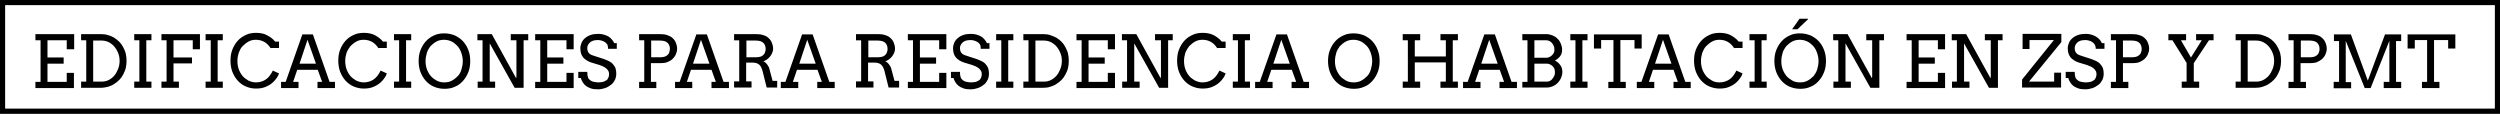
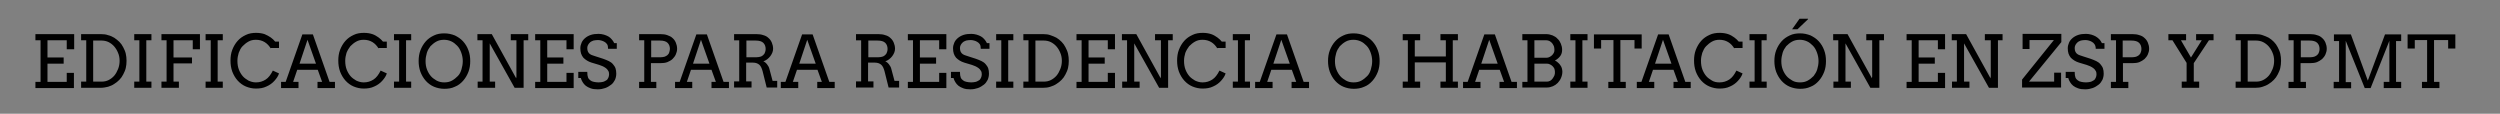
<svg xmlns="http://www.w3.org/2000/svg" viewBox="0 0 974 44.3" enable-background="new 0 0 974 44.3">
  <rect x="0" y="0" width="974" height="44.3" fill="#808080" stroke="none" />
  <style type="text/css">.st0{opacity:0.56;} .st1{opacity:0.5;fill:#F2EA79;} .st2{fill:#59B5D9;} .st3{opacity:0.5;fill:#59B5D9;} .st4{opacity:0.5;fill:#F2A057;} .st5{opacity:0.6;} .st6{enable-background:new ;} .st7{fill:#FFFFFF;stroke:#000000;stroke-width:0.5;stroke-miterlimit:10;} .st8{fill:none;stroke:#000000;stroke-width:0.5;stroke-miterlimit:10;} .st9{opacity:0.5;fill:#FFFFFF;stroke:#000000;stroke-width:0.5;stroke-miterlimit:10;} .st10{opacity:0.82;fill:#FFFFFF;} .st11{opacity:0.4;fill:#FFFFFF;stroke:#000000;stroke-width:0.5;stroke-linejoin:round;stroke-miterlimit:10;} .st12{fill-rule:evenodd;clip-rule:evenodd;fill:#FFFFFF;stroke:#000000;stroke-width:0.5;stroke-linejoin:round;stroke-miterlimit:10;} .st13{fill:#FFFFFF;stroke:#000000;stroke-width:0.5;stroke-linejoin:round;stroke-miterlimit:10;} .st14{fill:#F26363;} .st15{fill:none;stroke:#FFFFFF;stroke-width:3.913;stroke-miterlimit:3.864;} .st16{display:none;opacity:0.5;fill:#59B5D9;} .st17{fill:#77BF56;stroke:#000000;stroke-width:2;stroke-miterlimit:3.864;} .st18{fill:#C8C8C8;stroke:#000000;stroke-width:2;stroke-miterlimit:3.864;} .st19{fill:#59B5D9;stroke:#000000;stroke-width:2;stroke-miterlimit:3.864;} .st20{fill:#F2A057;stroke:#000000;stroke-width:2;stroke-miterlimit:3.864;} .st21{fill:#FFFFFF;stroke:#000000;stroke-width:2;stroke-miterlimit:3.864;} .st22{fill:none;stroke:#000000;stroke-width:2;stroke-miterlimit:3.864;} .st23{fill:#136F93;} .st24{fill:none;stroke:#FFFFFF;stroke-width:5.284;stroke-miterlimit:3.864;} .st25{fill:#B3B3B3;} .st26{fill:#FFFFFF;} .st27{opacity:0.43;fill:#FFFFFF;} .st28{opacity:0.61;} .st29{opacity:0.5;fill:#CCCCCC;} .st30{opacity:0.5;fill:#77BF56;} .st31{fill:#F2EA79;stroke:#000000;stroke-width:2;stroke-miterlimit:3.864;} .st32{fill:#CDE9F4;stroke:#000000;stroke-width:2;stroke-miterlimit:3.864;} .st33{fill:#D6ECCC;stroke:#000000;stroke-width:2;stroke-miterlimit:3.864;} .st34{fill:#FFFFFF;stroke:#000000;stroke-width:1.549;stroke-miterlimit:3.864;} .st35{fill:#77BF56;} .st36{fill:#C8C8C8;} .st37{fill:#F2A057;} .st38{fill:none;stroke:#999999;stroke-width:2;stroke-miterlimit:3.864;} .st39{fill:#999999;} .st40{fill:#FFFFFF;stroke:#999999;stroke-width:2;stroke-miterlimit:3.864;} .st41{fill:#FFFFFF;stroke:#000000;stroke-width:2;stroke-linecap:round;stroke-linejoin:round;stroke-miterlimit:3.864;} .st42{fill:#F26363;stroke:#FFFFFF;stroke-width:2;stroke-miterlimit:3.864;} .st43{opacity:0.38;clip-path:url(#SVGID_34_);} .st44{opacity:0.38;clip-path:url(#SVGID_38_);} .st45{opacity:0.38;clip-path:url(#SVGID_42_);} .st46{opacity:0.38;clip-path:url(#SVGID_46_);} .st47{fill-rule:evenodd;clip-rule:evenodd;fill:#9BD3E8;stroke:#FFFFFF;stroke-width:8;stroke-linecap:round;stroke-linejoin:round;stroke-miterlimit:3.864;} .st48{fill:#9BD3E8;stroke:#FFFFFF;stroke-width:8;stroke-linecap:round;stroke-linejoin:round;stroke-miterlimit:3.864;} .st49{fill:#E6E6E6;stroke:#FFFFFF;stroke-width:8;stroke-linecap:round;stroke-linejoin:round;stroke-miterlimit:3.864;} .st50{fill:none;stroke:#59B5D9;stroke-width:20;stroke-linecap:round;stroke-linejoin:round;stroke-miterlimit:3.864;} .st51{fill:none;stroke:#FFFFFF;stroke-width:10;stroke-miterlimit:3.864;} .st52{opacity:0.38;clip-path:url(#SVGID_50_);} .st53{fill:none;stroke:#136F93;stroke-width:20;stroke-linecap:round;stroke-linejoin:round;stroke-miterlimit:3.864;} .st54{opacity:0.38;clip-path:url(#SVGID_54_);} .st55{fill:none;stroke:#000000;stroke-width:5;stroke-miterlimit:3.864;} .st56{fill:#FFFFFF;stroke:#000000;stroke-width:4;stroke-miterlimit:3.864;} .st57{fill:none;stroke:#000000;stroke-width:4;stroke-miterlimit:3.864;} .st58{fill:none;stroke:#999999;stroke-width:5;stroke-miterlimit:3.864;} .st59{opacity:0.51;} .st60{fill:none;stroke:#F26363;stroke-width:5;stroke-miterlimit:3.864;} .st61{fill:none;stroke:#FFFFFF;stroke-width:4;stroke-miterlimit:3.864;} .st62{fill:#8BCBE4;} .st63{fill:#FCE0E0;} .st64{fill:none;stroke:#FFFFFF;stroke-width:12;stroke-miterlimit:10;} .st65{fill:none;stroke:#000000;stroke-width:3;stroke-miterlimit:3.864;} .st66{fill:none;stroke:#808080;stroke-miterlimit:3.864;} .st67{fill:#FFFFFF;stroke:#000000;stroke-width:2.116;stroke-miterlimit:3.864;} .st68{display:none;fill:#FFFFFF;stroke:#000000;stroke-width:2;stroke-miterlimit:3.864;} .st69{display:none;} .st70{display:inline;fill:#59B5D9;stroke:#000000;stroke-width:2;stroke-miterlimit:3.864;} .st71{fill:#FFFFFF;stroke:#000000;stroke-width:2.196;stroke-miterlimit:3.864;} .st72{fill:#FFFFFF;stroke:#000000;stroke-width:1.736;stroke-miterlimit:3.864;} .st73{display:inline;} .st74{fill:#F26363;stroke:#000000;stroke-width:1.413;stroke-miterlimit:3.864;} .st75{fill:#F2EA79;stroke:#000000;stroke-width:1.413;stroke-miterlimit:3.864;} .st76{fill:#77BF56;stroke:#000000;stroke-width:1.413;stroke-miterlimit:3.864;} .st77{fill:#999999;stroke:#000000;stroke-width:1.413;stroke-miterlimit:3.864;} .st78{fill:#FFFFFF;stroke:#000000;stroke-width:2.248;stroke-miterlimit:3.864;} .st79{fill:none;}</style>
  <g id="Capa_1">
-     <path d="M1 1h972v42.3H1z" class="st21" />
-     <path d="M13.9 13.3h15v5.9H26v-3.5h-7.5v6.7h6.3v2.4h-6.3v7.1H26v-3.5h2.8v5.9h-15v-2.4h2V15.7h-2v-2.4zM31.6 13.3h7.8c1 0 1.9.1 2.7.4.9.2 1.7.6 2.4 1 .7.5 1.4 1 2 1.6.6.6 1.1 1.3 1.5 2.1.4.8.8 1.6 1 2.5.2.9.3 1.8.3 2.8 0 1-.1 1.9-.3 2.8s-.6 1.7-1 2.5-.9 1.5-1.5 2.1c-.6.6-1.3 1.2-2 1.6-.7.5-1.5.8-2.4 1.1-.9.2-1.8.4-2.7.4h-7.8v-2.4h2V15.7h-2v-2.4zm4.7 2.4v16.1h3.3c1 0 1.9-.2 2.7-.6.8-.4 1.6-1 2.2-1.7s1.1-1.6 1.5-2.6.6-2.1.6-3.2-.2-2.2-.6-3.1c-.4-1-.9-1.8-1.5-2.5s-1.4-1.3-2.2-1.7c-.8-.4-1.8-.6-2.7-.6h-3.3zM52.3 13.3H59v2.4h-2v16.1h2v2.4h-6.7v-2.4h2V15.7h-2v-2.4zM62.9 13.3h15v5.9h-2.8v-3.5h-7.5v6.7h7.2v2.3h-7.2v7.1h2.1v2.4h-6.8v-2.4h2V15.7h-2v-2.4zM80.1 13.3h6.7v2.4h-2v16.1h2v2.4h-6.7v-2.4h2V15.7h-2v-2.4zM105.5 18.9c-.6-1-1.4-1.9-2.4-2.5-1-.6-2.1-.9-3.4-.9-1.1 0-2 .2-2.9.7s-1.6 1.1-2.3 1.8-1.1 1.6-1.5 2.6c-.3 1-.5 2-.5 3.1 0 1.3.2 2.5.6 3.5s.9 1.8 1.5 2.5 1.4 1.2 2.2 1.7c.9.4 1.8.7 2.9.7 1.5 0 2.7-.4 3.8-1.1 1.1-.7 2-1.9 2.8-3.5l2.4 1.1c-.3 1-.9 1.9-1.8 2.9-.8.9-1.9 1.7-3.1 2.2-1.2.6-2.6.8-4.1.8-1.4 0-2.7-.3-3.9-.8-1.2-.5-2.3-1.3-3.2-2.3-.9-1-1.6-2.2-2.1-3.5-.5-1.4-.7-2.8-.7-4.3s.2-2.9.7-4.2c.5-1.3 1.2-2.5 2.1-3.5.9-1 1.9-1.7 3.2-2.3 1.2-.6 2.6-.8 4-.8 1.3 0 2.4.2 3.3.5.9.4 1.7.8 2.4 1.3s1.2 1 1.7 1.6h1.5v2.5h-3.2zM123.8 31.9h1.7l-1.7-4.7h-8l-1.6 4.7h2.1v2.4h-6.8v-2.4h1.8l6.5-18.5h4.1l6.5 18.5h2.1v2.4h-6.8v-2.4zm-7.1-7.1h6.4l-3.3-9.3-3.1 9.3zM147.5 18.9c-.6-1-1.4-1.9-2.4-2.5-1-.6-2.1-.9-3.4-.9-1.1 0-2 .2-2.9.7-.9.5-1.6 1.1-2.3 1.8-.6.8-1.1 1.6-1.5 2.6-.3 1-.5 2-.5 3.1 0 1.3.2 2.5.6 3.5s.9 1.8 1.5 2.5 1.4 1.2 2.2 1.7c.9.4 1.8.7 2.9.7 1.5 0 2.7-.4 3.8-1.1 1.1-.7 2-1.9 2.8-3.5l2.4 1.1c-.3 1-.9 1.9-1.8 2.9-.8.9-1.9 1.7-3.1 2.2-1.2.6-2.6.8-4.1.8-1.4 0-2.7-.3-3.9-.8-1.2-.5-2.3-1.3-3.2-2.3-.9-1-1.6-2.2-2.1-3.5-.5-1.4-.7-2.8-.7-4.3s.2-2.9.7-4.2c.5-1.3 1.2-2.5 2.1-3.5.9-1 1.9-1.7 3.2-2.3 1.2-.6 2.6-.8 4-.8 1.3 0 2.4.2 3.3.5s1.7.8 2.4 1.3 1.2 1 1.7 1.6h1.5v2.5h-3.2zM153.5 13.3h6.7v2.4h-2v16.1h2v2.4h-6.7v-2.4h2V15.7h-2v-2.4zM173.1 34.6c-1.4 0-2.8-.3-4-.8-1.2-.5-2.3-1.3-3.2-2.3-.9-1-1.6-2.2-2.1-3.5-.5-1.4-.7-2.8-.7-4.2 0-1.5.2-2.9.7-4.2.5-1.3 1.2-2.5 2.1-3.5.9-1 1.9-1.7 3.2-2.3 1.2-.6 2.6-.8 4-.8 1.5 0 2.8.3 4.1.8 1.2.6 2.3 1.3 3.2 2.3.9 1 1.6 2.1 2.1 3.5.5 1.3.7 2.7.7 4.2s-.2 2.9-.7 4.2c-.5 1.3-1.2 2.5-2.1 3.5-.9 1-1.9 1.8-3.2 2.3-1.2.6-2.6.8-4.1.8zm0-2.5c1.1 0 2.1-.2 3-.7.9-.5 1.6-1.1 2.3-1.8s1.1-1.6 1.4-2.6.5-2.1.5-3.2-.2-2.2-.6-3.3c-.4-1.1-.9-2-1.6-2.7-.7-.7-1.4-1.3-2.3-1.7s-1.8-.6-2.8-.6c-1.1 0-2.1.2-3 .7s-1.6 1.1-2.3 1.8c-.6.8-1.1 1.6-1.4 2.6s-.5 2.1-.5 3.2c0 1.3.2 2.4.6 3.4.4 1 .9 1.8 1.5 2.5s1.4 1.2 2.2 1.7c1 .5 1.9.7 3 .7zM199 13.3h6.8v2.4H204v18.5h-3.5l-9.7-17.3v14.9h2.1v2.4h-6.8v-2.4h1.9V15.7h-2v-2.4h5.6l9.5 17.2.1-.7V15.7H199v-2.4zM208.5 13.3h15v5.9h-2.8v-3.5h-7.5v6.7h6.3v2.4h-6.3v7.1h7.5v-3.5h2.8v5.9h-15v-2.4h2V15.7h-2v-2.4zM236.5 17.2c-.3-.4-.6-.7-1-.9s-.7-.4-1.2-.5c-.4-.1-.8-.2-1.3-.2-.7 0-1.3.1-1.8.2-.5.2-1 .4-1.3.7-.3.3-.6.6-.8 1s-.3.8-.3 1.2c0 .6.1 1.1.3 1.5.2.4.5.7.8.9.3.2.7.4 1.1.5.4.1.8.3 1.2.4l2.8.9c.8.3 1.6.6 2.2.9.6.3 1.2.7 1.6 1.2s.8 1 1 1.6c.2.6.3 1.3.3 2.1 0 .9-.2 1.7-.5 2.4-.4.7-.8 1.4-1.5 1.9s-1.4 1-2.3 1.3-1.8.5-2.9.5c-1.1 0-2-.1-2.8-.4s-1.4-.6-1.9-1-.9-.9-1.2-1.4c-.3-.5-.6-1.1-.7-1.6h-1V28h3.5c0 1 .1 1.7.3 2.2s.5.8.9 1.1.8.5 1.4.6c.5.1 1.1.2 1.8.2.6 0 1.2-.1 1.7-.2s.9-.4 1.3-.6.6-.6.8-1 .3-.9.3-1.4c0-.6-.1-1-.4-1.4-.2-.4-.5-.7-.9-1-.4-.3-.8-.5-1.2-.7-.4-.2-.9-.3-1.3-.5l-3-.9c-.7-.2-1.3-.5-1.8-.8-.5-.3-1-.7-1.4-1.1-.4-.5-.7-1-.9-1.6-.2-.6-.3-1.3-.3-2.1s.2-1.5.5-2.2c.3-.7.8-1.3 1.4-1.8.6-.5 1.3-.9 2.2-1.2s1.9-.4 3-.4c.7 0 1.4.1 2.1.3.6.2 1.2.4 1.7.7.5.3 1 .7 1.3 1.1.4.4.7.9 1 1.5h1V19h-3.4c0-.8-.1-1.4-.4-1.8zM249 13.3h8.4c.9 0 1.8.1 2.6.4s1.5.6 2 1.1c.6.5 1 1.1 1.3 1.8.3.7.5 1.5.5 2.4 0 .8-.2 1.5-.5 2.2-.3.7-.8 1.3-1.3 1.8s-1.3.9-2 1.2c-.8.3-1.7.4-2.7.4h-3.7v7.3h2.1v2.4H249v-2.4h2V15.7h-2v-2.4zm4.7 2.4v6.6h3.8c.5 0 1-.1 1.4-.2.4-.1.8-.4 1.1-.6.3-.3.6-.6.7-1s.3-.9.3-1.4c0-1-.3-1.8-.9-2.4-.6-.6-1.6-.9-3-.9h-3.4zM277.2 31.9h1.7l-1.7-4.7h-8l-1.6 4.7h2.1v2.4H263v-2.4h1.8l6.5-18.5h4.1l6.5 18.5h2.1v2.4h-6.8v-2.4zm-7.2-7.1h6.4l-3.3-9.3-3.1 9.3zM286.1 13.3h8.7c.9 0 1.8.1 2.6.4.8.2 1.5.6 2 1.1.6.5 1 1.1 1.3 1.8s.5 1.5.5 2.4c0 .5-.1 1-.3 1.5-.2.5-.5 1-.8 1.4-.3.4-.7.8-1.2 1.2s-1 .6-1.5.8c.2.1.5.2.7.4s.5.4.7.7c.2.3.4.6.6.9.2.3.3.7.4 1.1l1.2 4.5h1.8v2.6h-4.1l-1.6-6.4c-.3-1.1-.7-2-1.3-2.5s-1.4-.8-2.4-.8h-2.7v7.3h2.1v2.4H286v-2.4h2v-16h-2v-2.4zm4.7 2.4v6.6h4c.5 0 1-.1 1.4-.2.4-.1.8-.3 1.1-.6.3-.3.6-.6.7-1 .2-.4.3-.9.3-1.4 0-1-.3-1.8-.9-2.4-.6-.6-1.6-.9-3-.9h-3.6zM318.5 31.9h1.7l-1.7-4.7h-8l-1.6 4.7h2.1v2.4h-6.8v-2.4h1.8l6.5-18.5h4.1l6.5 18.5h2.1v2.4h-6.8v-2.4zm-7.1-7.1h6.4l-3.3-9.3-3.1 9.3zM333.6 13.3h8.7c.9 0 1.8.1 2.6.4.8.2 1.5.6 2 1.1.6.5 1 1.1 1.3 1.8s.5 1.5.5 2.4c0 .5-.1 1-.3 1.5-.2.5-.5 1-.8 1.4-.3.4-.7.8-1.2 1.2s-1 .6-1.5.8c.2.1.5.2.7.4s.5.4.7.7c.2.3.4.6.6.9.2.3.3.7.4 1.1l1.2 4.5h1.8v2.6h-4.1l-1.6-6.4c-.3-1.1-.7-2-1.3-2.5s-1.4-.8-2.4-.8h-2.7v7.3h2.1v2.4h-6.8v-2.4h2v-16h-2v-2.4zm4.7 2.4v6.6h4c.5 0 1-.1 1.4-.2.4-.1.8-.3 1.1-.6.3-.3.6-.6.7-1 .2-.4.3-.9.3-1.4 0-1-.3-1.8-.9-2.4-.6-.6-1.6-.9-3-.9h-3.6zM353.7 13.3h15v5.9h-2.8v-3.5h-7.5v6.7h6.3v2.4h-6.3v7.1h7.5v-3.5h2.8v5.9h-15v-2.4h2V15.7h-2v-2.4zM381.7 17.2c-.3-.4-.6-.7-1-.9s-.7-.4-1.2-.5c-.4-.1-.8-.2-1.3-.2-.7 0-1.3.1-1.8.2-.5.2-1 .4-1.3.7-.3.3-.6.6-.8 1s-.3.8-.3 1.2c0 .6.1 1.1.3 1.5.2.4.5.7.8.9.3.2.7.4 1.1.5.4.1.8.3 1.2.4l2.8.9c.8.3 1.6.6 2.2.9.6.3 1.2.7 1.6 1.2s.8 1 1 1.6c.2.6.3 1.3.3 2.1 0 .9-.2 1.7-.5 2.4-.4.7-.8 1.4-1.5 1.9s-1.4 1-2.3 1.3-1.8.5-2.9.5c-1.1 0-2-.1-2.8-.4s-1.4-.6-1.9-1-.9-.9-1.2-1.4c-.3-.5-.6-1.1-.7-1.6h-1V28h3.5c0 1 .1 1.7.3 2.2s.5.8.9 1.1.8.5 1.4.6c.5.1 1.1.2 1.8.2.6 0 1.2-.1 1.7-.2s.9-.4 1.3-.6.6-.6.8-1 .3-.9.3-1.4c0-.6-.1-1-.4-1.4-.2-.4-.5-.7-.9-1-.4-.3-.8-.5-1.2-.7-.4-.2-.9-.3-1.3-.5l-3-.9c-.7-.2-1.3-.5-1.8-.8-.5-.3-1-.7-1.4-1.1-.4-.5-.7-1-.9-1.6-.2-.6-.3-1.3-.3-2.1s.2-1.5.5-2.2c.3-.7.8-1.3 1.4-1.8.6-.5 1.3-.9 2.2-1.2s1.9-.4 3-.4c.7 0 1.4.1 2.1.3.6.2 1.2.4 1.7.7.5.3 1 .7 1.3 1.1.4.4.7.9 1 1.5h1V19h-3.4c0-.8-.1-1.4-.4-1.8zM388.1 13.3h6.7v2.4h-2v16.1h2v2.4h-6.7v-2.4h2V15.7h-2v-2.4zM398.7 13.3h7.8c1 0 1.9.1 2.7.4s1.7.6 2.4 1 1.4 1 2 1.6c.6.6 1.1 1.3 1.5 2.1s.8 1.6 1 2.5c.2.9.3 1.8.3 2.8 0 1-.1 1.9-.3 2.8-.2.9-.6 1.7-1 2.5s-.9 1.5-1.5 2.1-1.3 1.2-2 1.6c-.7.5-1.5.8-2.4 1.1s-1.8.4-2.7.4h-7.8v-2.4h2V15.7h-2v-2.4zm4.7 2.4v16.1h3.3c1 0 1.9-.2 2.7-.6.8-.4 1.6-1 2.2-1.7s1.1-1.6 1.5-2.6c.4-1 .6-2.1.6-3.2s-.2-2.2-.6-3.1c-.4-1-.9-1.8-1.5-2.5s-1.4-1.3-2.2-1.7c-.8-.4-1.8-.6-2.7-.6h-3.3zM419.4 13.3h15v5.9h-2.8v-3.5h-7.5v6.7h6.3v2.4h-6.3v7.1h7.5v-3.5h2.8v5.9h-15v-2.4h2V15.7h-2v-2.4zM450.1 13.3h6.8v2.4h-1.8v18.5h-3.5l-9.7-17.3v14.9h2.1v2.4h-6.8v-2.4h1.9V15.7h-2v-2.4h5.6l9.5 17.2.1-.7V15.7H450v-2.4zM474.3 18.9c-.6-1-1.4-1.9-2.4-2.5-1-.6-2.1-.9-3.4-.9-1.1 0-2 .2-2.9.7-.9.5-1.6 1.1-2.3 1.8-.6.8-1.1 1.6-1.5 2.6-.3 1-.5 2-.5 3.1 0 1.3.2 2.5.6 3.5s.9 1.8 1.5 2.5 1.4 1.2 2.2 1.7c.9.4 1.8.7 2.9.7 1.5 0 2.7-.4 3.8-1.1 1.1-.7 2-1.9 2.8-3.5l2.4 1.1c-.3 1-.9 1.9-1.8 2.9-.8.9-1.9 1.7-3.1 2.2-1.2.6-2.6.8-4.1.8-1.4 0-2.7-.3-3.9-.8-1.2-.5-2.3-1.3-3.2-2.3-.9-1-1.6-2.2-2.1-3.5-.5-1.4-.7-2.8-.7-4.3s.2-2.9.7-4.2c.5-1.3 1.2-2.5 2.1-3.5.9-1 1.9-1.7 3.2-2.3 1.2-.6 2.6-.8 4-.8 1.3 0 2.4.2 3.3.5s1.7.8 2.4 1.3 1.2 1 1.7 1.6h1.5v2.5h-3.2zM480.3 13.3h6.7v2.4h-2v16.1h2v2.4h-6.7v-2.4h2V15.7h-2v-2.4zM503.3 31.9h1.7l-1.7-4.7h-8l-1.6 4.7h2.1v2.4H489v-2.4h1.8l6.5-18.5h4.1l6.5 18.5h2.1v2.4h-6.8v-2.4zm-7.2-7.1h6.4l-3.3-9.3-3.1 9.3zM527.4 34.6c-1.4 0-2.8-.3-4-.8-1.2-.5-2.3-1.3-3.2-2.3-.9-1-1.6-2.2-2.1-3.5-.5-1.4-.7-2.8-.7-4.2 0-1.5.2-2.9.7-4.2.5-1.3 1.2-2.5 2.1-3.5.9-1 1.9-1.7 3.2-2.3 1.2-.6 2.6-.8 4-.8 1.5 0 2.8.3 4.1.8 1.2.6 2.3 1.3 3.2 2.3.9 1 1.6 2.1 2.1 3.5.5 1.3.7 2.7.7 4.2s-.2 2.9-.7 4.2c-.5 1.3-1.2 2.5-2.1 3.5-.9 1-1.9 1.8-3.2 2.3-1.3.6-2.7.8-4.1.8zm0-2.5c1.1 0 2.1-.2 3-.7.9-.5 1.6-1.1 2.3-1.8s1.1-1.6 1.4-2.6.5-2.1.5-3.2-.2-2.2-.6-3.3c-.4-1.1-.9-2-1.6-2.7-.7-.7-1.4-1.3-2.3-1.7s-1.8-.6-2.8-.6c-1.1 0-2.1.2-3 .7s-1.6 1.1-2.3 1.8c-.6.8-1.1 1.6-1.4 2.6s-.5 2.1-.5 3.2c0 1.3.2 2.4.6 3.4.4 1 .9 1.8 1.5 2.5s1.4 1.2 2.2 1.7c.9.5 1.9.7 3 .7zM561.2 13.3h6.8v2.4h-2v16.1h2v2.4h-6.8v-2.4h2.1v-7.5h-12.1v7.5h2.1v2.4h-6.8v-2.4h2V15.7h-2v-2.4h6.8v2.4h-2.1V22h12.1v-6.3h-2.1v-2.4zM584.3 31.9h1.7l-1.7-4.7h-8l-1.6 4.7h2.1v2.4H570v-2.4h1.8l6.5-18.5h4.1l6.5 18.5h2.1v2.4h-6.8v-2.4zm-7.2-7.1h6.4l-3.3-9.3-3.1 9.3zM593.1 31.9h2V15.7h-2v-2.4h9.4c.8 0 1.6.2 2.4.5.7.3 1.4.7 1.9 1.3.6.5 1 1.2 1.3 1.9.3.7.5 1.5.5 2.4 0 .9-.2 1.7-.7 2.4-.5.7-1.2 1.3-2.1 1.8.5.2.9.5 1.2.8.4.3.7.7.9 1 .3.4.5.8.6 1.2.1.4.2.9.2 1.3 0 .9-.2 1.7-.5 2.4-.3.8-.8 1.4-1.3 2-.6.6-1.2 1-1.9 1.3-.7.3-1.5.5-2.4.5h-9.5v-2.2zm4.7-16.2v6.8h4.7c.4 0 .9-.1 1.2-.3.4-.2.7-.4 1-.7s.5-.6.7-1c.2-.4.2-.8.2-1.2 0-.5-.1-.9-.2-1.3-.2-.4-.4-.8-.7-1.2-.3-.3-.6-.6-1-.8s-.8-.3-1.2-.3h-4.7zm0 9.2v6.9h4.9c.4 0 .8-.1 1.2-.3.4-.2.7-.5 1-.9.3-.4.5-.8.7-1.2.2-.5.2-.9.2-1.4 0-.4-.1-.8-.2-1.2-.2-.4-.4-.7-.7-1s-.6-.5-1-.7c-.4-.2-.8-.3-1.2-.3h-4.9zM611.8 13.3h6.7v2.4h-2v16.1h2v2.4h-6.7v-2.4h2V15.7h-2v-2.4zM626.7 31.9h1.9V15.6h-4.8v3.3H621v-5.5h18.6v5.5h-2.8v-3.3h-5.5v16.3h2.1v2.4h-6.8v-2.4zM652 31.9h1.7l-1.7-4.7h-8l-1.6 4.7h2.1v2.4h-6.8v-2.4h1.8l6.5-18.5h4.1l6.5 18.5h2.1v2.4H652v-2.4zm-7.2-7.1h6.4l-3.3-9.3-3.1 9.3zM675.7 18.9c-.6-1-1.4-1.9-2.4-2.5-1-.6-2.1-.9-3.4-.9-1.1 0-2 .2-2.9.7s-1.6 1.1-2.3 1.8-1.1 1.6-1.5 2.6c-.3 1-.5 2-.5 3.1 0 1.3.2 2.5.6 3.5s.9 1.8 1.5 2.5 1.4 1.2 2.2 1.7 1.8.7 2.9.7c1.5 0 2.7-.4 3.8-1.1 1.1-.7 2-1.9 2.8-3.5l2.4 1.1c-.3 1-.9 1.9-1.8 2.9-.8.9-1.9 1.7-3.1 2.2-1.2.6-2.6.8-4.1.8-1.4 0-2.7-.3-3.9-.8s-2.3-1.3-3.2-2.3c-.9-1-1.6-2.2-2.1-3.5-.5-1.4-.7-2.8-.7-4.3s.2-2.9.7-4.2c.5-1.3 1.2-2.5 2.1-3.5.9-1 1.9-1.7 3.2-2.3 1.2-.6 2.6-.8 4-.8 1.3 0 2.4.2 3.3.5s1.7.8 2.4 1.3 1.2 1 1.7 1.6h1.5v2.5h-3.2zM681.6 13.3h6.7v2.4h-2v16.1h2v2.4h-6.7v-2.4h2V15.7h-2v-2.4zM701.3 34.6c-1.4 0-2.8-.3-4-.8s-2.3-1.3-3.2-2.3c-.9-1-1.6-2.2-2.1-3.5-.5-1.4-.7-2.8-.7-4.2 0-1.5.2-2.9.7-4.2.5-1.3 1.2-2.5 2.1-3.5.9-1 1.9-1.7 3.2-2.3 1.2-.6 2.6-.8 4-.8 1.5 0 2.8.3 4.1.8 1.2.6 2.3 1.3 3.2 2.3.9 1 1.6 2.1 2.1 3.5.5 1.3.7 2.7.7 4.2s-.2 2.9-.7 4.2c-.5 1.3-1.2 2.5-2.1 3.5-.9 1-1.9 1.8-3.2 2.3-1.3.6-2.6.8-4.1.8zm0-2.5c1.1 0 2.1-.2 3-.7s1.6-1.1 2.3-1.8c.6-.8 1.1-1.6 1.4-2.6s.5-2.1.5-3.2-.2-2.2-.6-3.3c-.4-1.1-.9-2-1.6-2.7-.7-.7-1.4-1.3-2.3-1.7-.9-.4-1.8-.6-2.8-.6-1.1 0-2.1.2-3 .7-.9.5-1.6 1.1-2.3 1.8-.6.8-1.1 1.6-1.4 2.6s-.5 2.1-.5 3.2c0 1.3.2 2.4.6 3.4s.9 1.8 1.5 2.5 1.4 1.2 2.2 1.7 1.9.7 3 .7zm-.2-24.8h3.3v.2l-4.1 3.9h-2.1l2.9-4.1zM727.2 13.3h6.8v2.4h-1.8v18.5h-3.5L719 16.9v14.9h2.1v2.4h-6.8v-2.4h1.9V15.7h-2v-2.4h5.6l9.5 17.2.1-.7V15.7h-2.3v-2.4zM742.8 13.3h15v5.9H755v-3.5h-7.5v6.7h6.3v2.4h-6.3v7.1h7.5v-3.5h2.8v5.9h-15v-2.4h2V15.7h-2v-2.4zM773.4 13.3h6.8v2.4h-1.8v18.5h-3.5l-9.7-17.3v14.9h2.1v2.4h-6.8v-2.4h1.9V15.7h-2v-2.4h5.6l9.5 17.2.1-.7V15.7h-2.3v-2.4zM803.1 16.4l-12.6 15.4h9.8v-3.5h2.7v5.8h-15.2V31l12.4-15.4h-9.5v3.5H788v-5.9h15.1v3.2zM816 17.2c-.3-.4-.6-.7-1-.9s-.7-.4-1.2-.5c-.4-.1-.8-.2-1.3-.2-.7 0-1.3.1-1.8.2-.5.2-1 .4-1.3.7-.3.3-.6.6-.8 1-.2.4-.3.8-.3 1.2 0 .6.1 1.1.3 1.5.2.4.5.7.8.9.3.2.7.4 1.1.5.4.1.8.3 1.2.4l2.8.9c.8.3 1.6.6 2.2.9.6.3 1.2.7 1.6 1.2s.8 1 1 1.6.3 1.3.3 2.1c0 .9-.2 1.7-.5 2.4-.4.7-.8 1.4-1.5 1.9s-1.4 1-2.3 1.3-1.8.5-2.9.5c-1.1 0-2-.1-2.8-.4s-1.4-.6-1.9-1-.9-.9-1.2-1.4c-.3-.5-.6-1.1-.7-1.6h-1V28h3.5c0 1 .1 1.7.3 2.2s.5.8.9 1.1.8.5 1.4.6c.5.1 1.1.2 1.8.2.6 0 1.2-.1 1.7-.2s.9-.4 1.3-.6.6-.6.8-1c.2-.4.3-.9.3-1.4 0-.6-.1-1-.4-1.4-.2-.4-.5-.7-.9-1-.4-.3-.8-.5-1.2-.7-.4-.2-.9-.3-1.3-.5l-3-.9c-.7-.2-1.3-.5-1.8-.8-.5-.3-1-.7-1.4-1.1-.4-.5-.7-1-.9-1.6-.2-.6-.3-1.3-.3-2.1s.2-1.5.5-2.2.8-1.3 1.4-1.8c.6-.5 1.3-.9 2.2-1.2s1.9-.4 3-.4c.7 0 1.4.1 2.1.3.6.2 1.2.4 1.7.7.5.3 1 .7 1.4 1.1.4.4.7.9 1 1.5h1V19h-3.4c0-.8-.2-1.4-.5-1.8zM822.5 13.3h8.4c.9 0 1.8.1 2.6.4.8.2 1.5.6 2 1.1.6.5 1 1.1 1.3 1.8.3.7.5 1.5.5 2.4 0 .8-.2 1.5-.5 2.2s-.8 1.3-1.3 1.8c-.6.5-1.3.9-2 1.2-.8.3-1.7.4-2.7.4h-3.7v7.3h2.1v2.4h-6.8v-2.4h2V15.7h-2v-2.4zm4.6 2.4v6.6h3.8c.5 0 1-.1 1.4-.2.4-.1.8-.4 1.1-.6.3-.3.6-.6.7-1 .2-.4.3-.9.3-1.4 0-1-.3-1.8-.9-2.4-.6-.6-1.6-.9-3-.9h-3.4zM844.9 13.3h6.8v2.4h-2l3.9 6.7 4.2-6.7h-2.2v-2.4h6.8v2.4h-1.8l-5.9 8.9v7.2h2.1v2.4H850v-2.4h1.9v-7.3l-5.5-8.8h-1.6v-2.4zM871 13.3h7.8c1 0 1.9.1 2.7.4s1.7.6 2.4 1 1.4 1 2 1.6c.6.6 1.1 1.3 1.5 2.1s.8 1.6 1 2.5c.2.9.3 1.8.3 2.8 0 1-.1 1.9-.3 2.8s-.6 1.7-1 2.5-.9 1.5-1.5 2.1-1.3 1.2-2 1.6c-.7.5-1.5.8-2.4 1.1s-1.8.4-2.7.4H871v-2.4h2V15.7h-2v-2.4zm4.7 2.4v16.1h3.3c1 0 1.9-.2 2.7-.6.8-.4 1.6-1 2.2-1.7s1.1-1.6 1.5-2.6c.4-1 .6-2.1.6-3.2s-.2-2.2-.6-3.1c-.4-1-.9-1.8-1.5-2.5s-1.4-1.3-2.2-1.7c-.8-.4-1.8-.6-2.7-.6h-3.3zM891.7 13.3h8.4c.9 0 1.8.1 2.6.4.8.2 1.5.6 2 1.1.6.5 1 1.1 1.3 1.8.3.7.5 1.5.5 2.4 0 .8-.2 1.5-.5 2.2s-.8 1.3-1.3 1.8c-.6.5-1.3.9-2 1.2-.8.3-1.7.4-2.7.4h-3.7v7.3h2.1v2.4h-6.8v-2.4h2V15.7h-2v-2.4zm4.7 2.4v6.6h3.8c.5 0 1-.1 1.4-.2.4-.1.8-.4 1.1-.6.3-.3.6-.6.7-1 .2-.4.3-.9.3-1.4 0-1-.3-1.8-.9-2.4-.6-.6-1.6-.9-3-.9h-3.4zM909.3 31.9h2V16h-2v-2.6h6.6l6.6 18 6.7-18h6.3V16h-2v15.9h2v2.4h-6.8v-2.4h2.2v-16l-7.3 18.4h-2.3l-7.4-18.4V32h2.1v2.4h-6.8v-2.5zM943.7 31.9h1.9V15.6h-4.8v3.3H938v-5.5h18.6v5.5h-2.8v-3.3h-5.5v16.3h2.1v2.4h-6.8v-2.4z" />
+     <path d="M13.9 13.3h15v5.9H26v-3.5h-7.5v6.7h6.3v2.4h-6.3v7.1H26v-3.5h2.8v5.9h-15v-2.4h2V15.7h-2v-2.4zM31.6 13.3h7.8c1 0 1.9.1 2.7.4.9.2 1.7.6 2.4 1 .7.5 1.4 1 2 1.6.6.6 1.1 1.3 1.5 2.1.4.8.8 1.6 1 2.5.2.9.3 1.8.3 2.8 0 1-.1 1.9-.3 2.8s-.6 1.7-1 2.5-.9 1.5-1.5 2.1c-.6.6-1.3 1.2-2 1.6-.7.5-1.5.8-2.4 1.1-.9.2-1.8.4-2.7.4h-7.8v-2.4h2V15.7h-2v-2.4zm4.7 2.4v16.1h3.3c1 0 1.9-.2 2.7-.6.8-.4 1.6-1 2.2-1.7s1.1-1.6 1.5-2.6.6-2.1.6-3.2-.2-2.2-.6-3.1c-.4-1-.9-1.8-1.5-2.5s-1.4-1.3-2.2-1.7c-.8-.4-1.8-.6-2.7-.6h-3.3zM52.3 13.3H59v2.4h-2v16.1h2v2.4h-6.7v-2.4h2V15.7h-2v-2.4zM62.9 13.3h15v5.9h-2.8v-3.5h-7.5v6.7h7.2v2.3h-7.2v7.1h2.1v2.4h-6.8v-2.4h2V15.7h-2v-2.4zM80.1 13.3h6.7v2.4h-2v16.1h2v2.4h-6.7v-2.4h2V15.7h-2v-2.4zM105.5 18.9c-.6-1-1.4-1.9-2.4-2.5-1-.6-2.1-.9-3.4-.9-1.1 0-2 .2-2.9.7s-1.6 1.1-2.3 1.8-1.1 1.6-1.5 2.6c-.3 1-.5 2-.5 3.1 0 1.3.2 2.5.6 3.5s.9 1.8 1.5 2.5 1.4 1.2 2.2 1.7c.9.4 1.8.7 2.9.7 1.5 0 2.7-.4 3.8-1.1 1.1-.7 2-1.9 2.8-3.5l2.4 1.1c-.3 1-.9 1.9-1.8 2.9-.8.9-1.9 1.7-3.1 2.2-1.2.6-2.6.8-4.1.8-1.4 0-2.7-.3-3.9-.8-1.2-.5-2.3-1.3-3.2-2.3-.9-1-1.6-2.2-2.1-3.5-.5-1.4-.7-2.8-.7-4.3s.2-2.9.7-4.2c.5-1.3 1.2-2.5 2.1-3.5.9-1 1.9-1.7 3.2-2.3 1.2-.6 2.6-.8 4-.8 1.3 0 2.4.2 3.3.5.9.4 1.7.8 2.4 1.3s1.2 1 1.7 1.6h1.5v2.5h-3.2zM123.8 31.9h1.7l-1.7-4.7h-8l-1.6 4.7h2.1v2.4h-6.8v-2.4h1.8l6.5-18.5h4.1l6.5 18.5h2.1v2.4h-6.8v-2.4zm-7.1-7.1h6.4l-3.3-9.3-3.1 9.3zM147.5 18.9c-.6-1-1.4-1.9-2.4-2.5-1-.6-2.1-.9-3.4-.9-1.1 0-2 .2-2.9.7-.9.5-1.6 1.1-2.3 1.8-.6.8-1.1 1.6-1.5 2.6-.3 1-.5 2-.5 3.1 0 1.3.2 2.5.6 3.5s.9 1.8 1.5 2.5 1.4 1.2 2.2 1.7c.9.4 1.8.7 2.9.7 1.5 0 2.7-.4 3.8-1.1 1.1-.7 2-1.9 2.8-3.5l2.4 1.1c-.3 1-.9 1.9-1.8 2.9-.8.9-1.9 1.7-3.1 2.2-1.2.6-2.6.8-4.1.8-1.4 0-2.7-.3-3.9-.8-1.2-.5-2.3-1.3-3.2-2.3-.9-1-1.6-2.2-2.1-3.5-.5-1.4-.7-2.8-.7-4.3s.2-2.9.7-4.2c.5-1.3 1.2-2.5 2.1-3.5.9-1 1.9-1.7 3.2-2.3 1.2-.6 2.6-.8 4-.8 1.3 0 2.4.2 3.3.5s1.7.8 2.4 1.3 1.2 1 1.7 1.6h1.5v2.5h-3.2zM153.5 13.3h6.7v2.4h-2v16.1h2v2.4h-6.7v-2.4h2V15.7h-2v-2.4zM173.1 34.6c-1.4 0-2.8-.3-4-.8-1.2-.5-2.3-1.3-3.2-2.3-.9-1-1.6-2.2-2.1-3.5-.5-1.4-.7-2.8-.7-4.2 0-1.5.2-2.9.7-4.2.5-1.3 1.2-2.5 2.1-3.5.9-1 1.9-1.7 3.2-2.3 1.2-.6 2.6-.8 4-.8 1.5 0 2.8.3 4.1.8 1.2.6 2.3 1.3 3.2 2.3.9 1 1.6 2.1 2.1 3.5.5 1.3.7 2.7.7 4.2s-.2 2.9-.7 4.2c-.5 1.3-1.2 2.5-2.1 3.5-.9 1-1.9 1.8-3.2 2.3-1.2.6-2.6.8-4.1.8zm0-2.5c1.1 0 2.1-.2 3-.7.9-.5 1.6-1.1 2.3-1.8s1.1-1.6 1.4-2.6.5-2.1.5-3.2-.2-2.2-.6-3.3c-.4-1.1-.9-2-1.6-2.7-.7-.7-1.4-1.3-2.3-1.7s-1.8-.6-2.8-.6c-1.1 0-2.1.2-3 .7s-1.6 1.1-2.3 1.8c-.6.8-1.1 1.6-1.4 2.6s-.5 2.1-.5 3.2c0 1.3.2 2.4.6 3.4.4 1 .9 1.8 1.5 2.5s1.4 1.2 2.2 1.7c1 .5 1.9.7 3 .7zM199 13.3h6.8v2.4H204v18.5h-3.5l-9.7-17.3v14.9h2.1v2.4h-6.8v-2.4h1.9V15.7h-2v-2.4h5.6l9.5 17.2.1-.7V15.7H199v-2.4zM208.5 13.3h15v5.9h-2.8v-3.5h-7.5v6.7h6.3v2.4h-6.3v7.1h7.5v-3.5h2.8v5.9h-15v-2.4h2V15.7h-2v-2.4zM236.5 17.2c-.3-.4-.6-.7-1-.9s-.7-.4-1.2-.5c-.4-.1-.8-.2-1.3-.2-.7 0-1.3.1-1.8.2-.5.2-1 .4-1.3.7-.3.3-.6.6-.8 1s-.3.8-.3 1.2c0 .6.1 1.1.3 1.5.2.4.5.7.8.9.3.2.7.4 1.1.5.4.1.8.3 1.2.4l2.8.9c.8.3 1.6.6 2.2.9.6.3 1.2.7 1.6 1.2s.8 1 1 1.6c.2.6.3 1.3.3 2.1 0 .9-.2 1.7-.5 2.4-.4.7-.8 1.4-1.5 1.9s-1.4 1-2.3 1.3-1.8.5-2.9.5c-1.1 0-2-.1-2.8-.4s-1.4-.6-1.9-1-.9-.9-1.2-1.4c-.3-.5-.6-1.1-.7-1.6h-1V28h3.5c0 1 .1 1.7.3 2.2s.5.8.9 1.1.8.5 1.4.6c.5.1 1.1.2 1.8.2.6 0 1.2-.1 1.7-.2s.9-.4 1.3-.6.6-.6.8-1 .3-.9.3-1.4c0-.6-.1-1-.4-1.4-.2-.4-.5-.7-.9-1-.4-.3-.8-.5-1.2-.7-.4-.2-.9-.3-1.3-.5l-3-.9c-.7-.2-1.3-.5-1.8-.8-.5-.3-1-.7-1.4-1.1-.4-.5-.7-1-.9-1.6-.2-.6-.3-1.3-.3-2.1s.2-1.5.5-2.2c.3-.7.8-1.3 1.4-1.8.6-.5 1.3-.9 2.2-1.2s1.9-.4 3-.4c.7 0 1.4.1 2.1.3.6.2 1.2.4 1.7.7.5.3 1 .7 1.3 1.1.4.4.7.9 1 1.5h1V19h-3.4c0-.8-.1-1.4-.4-1.8zM249 13.3h8.4c.9 0 1.8.1 2.6.4s1.5.6 2 1.1c.6.5 1 1.1 1.3 1.8.3.7.5 1.5.5 2.4 0 .8-.2 1.5-.5 2.2-.3.7-.8 1.3-1.3 1.8s-1.3.9-2 1.2c-.8.3-1.7.4-2.7.4h-3.7v7.3h2.1v2.4H249v-2.4h2V15.7h-2v-2.4zm4.7 2.4v6.6h3.8c.5 0 1-.1 1.4-.2.4-.1.8-.4 1.1-.6.3-.3.6-.6.7-1s.3-.9.3-1.4c0-1-.3-1.8-.9-2.4-.6-.6-1.6-.9-3-.9h-3.4zM277.2 31.9h1.7l-1.7-4.7h-8l-1.6 4.7h2.1v2.4H263v-2.4h1.8l6.5-18.5h4.1l6.5 18.5h2.1v2.4h-6.8v-2.4zm-7.2-7.1h6.4l-3.3-9.3-3.1 9.3zM286.1 13.3h8.7c.9 0 1.8.1 2.6.4.8.2 1.5.6 2 1.1.6.5 1 1.1 1.3 1.8s.5 1.5.5 2.4c0 .5-.1 1-.3 1.5-.2.5-.5 1-.8 1.4-.3.4-.7.8-1.2 1.2s-1 .6-1.5.8c.2.1.5.2.7.4s.5.4.7.7c.2.3.4.6.6.9.2.3.3.7.4 1.1l1.2 4.5h1.8v2.6h-4.1l-1.6-6.4c-.3-1.1-.7-2-1.3-2.5s-1.4-.8-2.4-.8h-2.7v7.3h2.1v2.4H286v-2.4h2v-16h-2v-2.4zm4.7 2.4v6.6h4c.5 0 1-.1 1.4-.2.4-.1.8-.3 1.1-.6.3-.3.6-.6.7-1 .2-.4.3-.9.3-1.4 0-1-.3-1.8-.9-2.4-.6-.6-1.6-.9-3-.9h-3.6zM318.5 31.9h1.7l-1.7-4.7h-8l-1.6 4.7h2.1v2.4h-6.8v-2.4h1.8l6.5-18.5h4.1l6.5 18.5h2.1v2.4h-6.8v-2.4zm-7.1-7.1h6.4l-3.3-9.3-3.1 9.3zM333.6 13.3h8.7c.9 0 1.8.1 2.6.4.8.2 1.5.6 2 1.1.6.5 1 1.1 1.3 1.8s.5 1.5.5 2.4c0 .5-.1 1-.3 1.5-.2.5-.5 1-.8 1.4-.3.4-.7.8-1.2 1.2s-1 .6-1.5.8c.2.1.5.2.7.4s.5.4.7.7c.2.3.4.6.6.9.2.3.3.7.4 1.1l1.2 4.5h1.8v2.6h-4.1l-1.6-6.4c-.3-1.1-.7-2-1.3-2.5s-1.4-.8-2.4-.8h-2.7v7.3h2.1v2.4h-6.8v-2.4h2v-16h-2v-2.4zm4.7 2.4v6.6h4c.5 0 1-.1 1.4-.2.4-.1.8-.3 1.1-.6.3-.3.6-.6.7-1 .2-.4.3-.9.3-1.4 0-1-.3-1.8-.9-2.4-.6-.6-1.6-.9-3-.9h-3.6zM353.7 13.3h15v5.9h-2.8v-3.5h-7.5v6.7h6.3v2.4h-6.3v7.1h7.5v-3.5h2.8v5.9h-15v-2.4h2V15.7h-2v-2.4zM381.7 17.2c-.3-.4-.6-.7-1-.9s-.7-.4-1.2-.5c-.4-.1-.8-.2-1.3-.2-.7 0-1.3.1-1.8.2-.5.2-1 .4-1.3.7-.3.3-.6.6-.8 1s-.3.8-.3 1.2c0 .6.1 1.1.3 1.5.2.4.5.7.8.9.3.2.7.4 1.1.5.4.1.8.3 1.2.4l2.8.9c.8.3 1.6.6 2.2.9.6.3 1.2.7 1.6 1.2s.8 1 1 1.6c.2.6.3 1.3.3 2.1 0 .9-.2 1.7-.5 2.4-.4.7-.8 1.4-1.5 1.9s-1.4 1-2.3 1.3-1.8.5-2.9.5c-1.1 0-2-.1-2.8-.4s-1.4-.6-1.9-1-.9-.9-1.2-1.4c-.3-.5-.6-1.1-.7-1.6h-1V28h3.5c0 1 .1 1.7.3 2.2s.5.8.9 1.1.8.5 1.4.6c.5.1 1.1.2 1.8.2.6 0 1.2-.1 1.7-.2s.9-.4 1.3-.6.6-.6.8-1 .3-.9.3-1.4c0-.6-.1-1-.4-1.4-.2-.4-.5-.7-.9-1-.4-.3-.8-.5-1.2-.7-.4-.2-.9-.3-1.3-.5l-3-.9c-.7-.2-1.3-.5-1.8-.8-.5-.3-1-.7-1.4-1.1-.4-.5-.7-1-.9-1.6-.2-.6-.3-1.3-.3-2.1s.2-1.5.5-2.2c.3-.7.8-1.3 1.4-1.8.6-.5 1.3-.9 2.2-1.2s1.9-.4 3-.4c.7 0 1.4.1 2.1.3.6.2 1.2.4 1.7.7.5.3 1 .7 1.3 1.1.4.4.7.9 1 1.5h1V19h-3.4c0-.8-.1-1.4-.4-1.8zM388.1 13.3h6.7v2.4h-2v16.1h2v2.4h-6.7v-2.4h2V15.7h-2v-2.4zM398.7 13.3h7.8c1 0 1.9.1 2.7.4s1.7.6 2.4 1 1.4 1 2 1.6c.6.6 1.1 1.3 1.5 2.1s.8 1.6 1 2.5c.2.9.3 1.8.3 2.8 0 1-.1 1.9-.3 2.8-.2.9-.6 1.7-1 2.5s-.9 1.5-1.5 2.1-1.3 1.2-2 1.6c-.7.5-1.5.8-2.4 1.1s-1.8.4-2.7.4h-7.8v-2.4h2V15.7h-2v-2.4zm4.7 2.4v16.1h3.3c1 0 1.9-.2 2.7-.6.8-.4 1.6-1 2.2-1.7s1.1-1.6 1.5-2.6c.4-1 .6-2.1.6-3.2s-.2-2.2-.6-3.1c-.4-1-.9-1.8-1.5-2.5s-1.4-1.3-2.2-1.7c-.8-.4-1.8-.6-2.7-.6h-3.3zM419.4 13.3h15v5.9h-2.8v-3.5h-7.5v6.7h6.3v2.4h-6.3v7.1h7.5v-3.5h2.8v5.9h-15v-2.4h2V15.7h-2v-2.4zM450.1 13.3h6.8v2.4h-1.8v18.5h-3.5l-9.7-17.3v14.9h2.1v2.4h-6.8v-2.4h1.9V15.7h-2v-2.4h5.6l9.5 17.2.1-.7V15.7H450v-2.4zM474.3 18.9c-.6-1-1.4-1.9-2.4-2.5-1-.6-2.1-.9-3.4-.9-1.1 0-2 .2-2.9.7-.9.5-1.6 1.1-2.3 1.8-.6.8-1.1 1.6-1.5 2.6-.3 1-.5 2-.5 3.1 0 1.3.2 2.5.6 3.5s.9 1.8 1.5 2.5 1.4 1.2 2.2 1.7c.9.4 1.8.7 2.9.7 1.5 0 2.7-.4 3.8-1.1 1.1-.7 2-1.9 2.8-3.5l2.4 1.1c-.3 1-.9 1.9-1.8 2.9-.8.9-1.9 1.7-3.1 2.2-1.2.6-2.6.8-4.1.8-1.4 0-2.7-.3-3.9-.8-1.2-.5-2.3-1.3-3.2-2.3-.9-1-1.6-2.2-2.1-3.5-.5-1.4-.7-2.8-.7-4.3s.2-2.9.7-4.2c.5-1.3 1.2-2.5 2.1-3.5.9-1 1.9-1.7 3.2-2.3 1.2-.6 2.6-.8 4-.8 1.3 0 2.4.2 3.3.5s1.7.8 2.4 1.3 1.2 1 1.7 1.6h1.5v2.5h-3.2zM480.3 13.3h6.7v2.4h-2v16.1h2v2.4h-6.7v-2.4h2V15.7h-2v-2.4zM503.3 31.9h1.7l-1.7-4.7h-8l-1.6 4.7h2.1v2.4H489v-2.4h1.8l6.5-18.5h4.1l6.5 18.5h2.1v2.4h-6.8v-2.4zm-7.2-7.1h6.4l-3.3-9.3-3.1 9.3zM527.4 34.6c-1.4 0-2.8-.3-4-.8-1.2-.5-2.3-1.3-3.2-2.3-.9-1-1.6-2.2-2.1-3.5-.5-1.4-.7-2.8-.7-4.2 0-1.5.2-2.9.7-4.2.5-1.3 1.2-2.5 2.1-3.5.9-1 1.9-1.7 3.2-2.3 1.2-.6 2.6-.8 4-.8 1.5 0 2.8.3 4.1.8 1.2.6 2.3 1.3 3.2 2.3.9 1 1.6 2.1 2.1 3.5.5 1.3.7 2.7.7 4.2s-.2 2.9-.7 4.2c-.5 1.3-1.2 2.5-2.1 3.5-.9 1-1.9 1.8-3.2 2.3-1.3.6-2.7.8-4.1.8zm0-2.5c1.1 0 2.1-.2 3-.7.9-.5 1.6-1.1 2.3-1.8s1.1-1.6 1.4-2.6.5-2.1.5-3.2-.2-2.2-.6-3.3c-.4-1.1-.9-2-1.6-2.7-.7-.7-1.4-1.3-2.3-1.7s-1.8-.6-2.8-.6c-1.1 0-2.1.2-3 .7s-1.6 1.1-2.3 1.8c-.6.8-1.1 1.6-1.4 2.6s-.5 2.1-.5 3.2c0 1.3.2 2.4.6 3.4.4 1 .9 1.8 1.5 2.5s1.4 1.2 2.2 1.7c.9.5 1.9.7 3 .7zM561.2 13.3h6.8v2.4h-2v16.1h2v2.4h-6.8v-2.4h2.1v-7.5h-12.1v7.5h2.1v2.4h-6.8v-2.4h2V15.7h-2v-2.4h6.8v2.4h-2.1V22h12.1v-6.3h-2.1v-2.4zM584.3 31.9h1.7l-1.7-4.7h-8l-1.6 4.7h2.1v2.4H570v-2.4h1.8l6.5-18.5h4.1l6.5 18.5h2.1v2.4h-6.8v-2.4zm-7.2-7.1h6.4l-3.3-9.3-3.1 9.3zM593.1 31.9h2V15.7h-2v-2.4h9.4c.8 0 1.6.2 2.4.5.7.3 1.4.7 1.9 1.3.6.5 1 1.2 1.3 1.9.3.7.5 1.5.5 2.4 0 .9-.2 1.7-.7 2.4-.5.7-1.2 1.3-2.1 1.8.5.2.9.5 1.2.8.4.3.7.7.9 1 .3.4.5.8.6 1.2.1.4.2.9.2 1.3 0 .9-.2 1.7-.5 2.4-.3.8-.8 1.4-1.3 2-.6.6-1.2 1-1.9 1.3-.7.3-1.5.5-2.4.5h-9.5v-2.2zm4.7-16.2v6.8h4.7c.4 0 .9-.1 1.2-.3.4-.2.7-.4 1-.7s.5-.6.7-1c.2-.4.2-.8.2-1.2 0-.5-.1-.9-.2-1.3-.2-.4-.4-.8-.7-1.2-.3-.3-.6-.6-1-.8s-.8-.3-1.2-.3h-4.7zm0 9.2v6.9h4.9c.4 0 .8-.1 1.2-.3.4-.2.7-.5 1-.9.3-.4.5-.8.7-1.2.2-.5.2-.9.2-1.4 0-.4-.1-.8-.2-1.2-.2-.4-.4-.7-.7-1s-.6-.5-1-.7c-.4-.2-.8-.3-1.2-.3h-4.9zM611.8 13.3h6.7v2.4h-2v16.1h2v2.4h-6.7v-2.4h2V15.7h-2v-2.4zM626.7 31.9h1.9V15.6h-4.8v3.3H621v-5.5h18.6v5.5h-2.8v-3.3h-5.5v16.3h2.1v2.4h-6.8v-2.4zM652 31.9h1.7l-1.7-4.7h-8l-1.6 4.7h2.1v2.4h-6.8v-2.4h1.8l6.5-18.5h4.1l6.5 18.5h2.1v2.4H652v-2.4zm-7.2-7.1h6.4l-3.3-9.3-3.1 9.3zM675.7 18.9c-.6-1-1.4-1.9-2.4-2.5-1-.6-2.1-.9-3.4-.9-1.1 0-2 .2-2.9.7s-1.6 1.1-2.3 1.8-1.1 1.6-1.5 2.6c-.3 1-.5 2-.5 3.1 0 1.3.2 2.5.6 3.5s.9 1.8 1.5 2.5 1.4 1.2 2.2 1.7 1.8.7 2.9.7c1.5 0 2.7-.4 3.8-1.1 1.1-.7 2-1.9 2.8-3.5l2.4 1.1c-.3 1-.9 1.9-1.8 2.9-.8.9-1.9 1.7-3.1 2.2-1.2.6-2.6.8-4.1.8-1.4 0-2.7-.3-3.9-.8s-2.3-1.3-3.2-2.3c-.9-1-1.6-2.2-2.1-3.5-.5-1.4-.7-2.8-.7-4.3s.2-2.9.7-4.2c.5-1.3 1.2-2.5 2.1-3.5.9-1 1.9-1.7 3.2-2.3 1.2-.6 2.6-.8 4-.8 1.3 0 2.4.2 3.3.5s1.7.8 2.4 1.3 1.2 1 1.7 1.6h1.5v2.5h-3.2zM681.6 13.3h6.7v2.4h-2v16.1h2v2.4h-6.7v-2.4h2V15.7h-2v-2.4zM701.3 34.6c-1.4 0-2.8-.3-4-.8s-2.3-1.3-3.2-2.3c-.9-1-1.6-2.2-2.1-3.5-.5-1.4-.7-2.8-.7-4.2 0-1.5.2-2.9.7-4.2.5-1.3 1.2-2.5 2.1-3.5.9-1 1.9-1.7 3.2-2.3 1.2-.6 2.6-.8 4-.8 1.5 0 2.8.3 4.1.8 1.2.6 2.3 1.3 3.2 2.3.9 1 1.6 2.1 2.1 3.5.5 1.3.7 2.7.7 4.2s-.2 2.9-.7 4.2c-.5 1.3-1.2 2.5-2.1 3.5-.9 1-1.9 1.8-3.2 2.3-1.3.6-2.6.8-4.1.8zm0-2.5c1.1 0 2.1-.2 3-.7s1.6-1.1 2.3-1.8c.6-.8 1.1-1.6 1.4-2.6s.5-2.1.5-3.2-.2-2.2-.6-3.3c-.4-1.1-.9-2-1.6-2.7-.7-.7-1.4-1.3-2.3-1.7-.9-.4-1.8-.6-2.8-.6-1.1 0-2.1.2-3 .7-.9.5-1.6 1.1-2.3 1.8-.6.8-1.1 1.6-1.4 2.6s-.5 2.1-.5 3.2c0 1.3.2 2.4.6 3.4s.9 1.8 1.5 2.5 1.4 1.2 2.2 1.7 1.9.7 3 .7zm-.2-24.8h3.3v.2l-4.1 3.9h-2.1l2.9-4.1zM727.2 13.3h6.8v2.4h-1.8v18.5h-3.5L719 16.9v14.9h2.1v2.4h-6.8v-2.4h1.9V15.7h-2v-2.4h5.6l9.5 17.2.1-.7V15.7h-2.3v-2.4zM742.8 13.3h15v5.9H755v-3.5h-7.5v6.7h6.3v2.4h-6.3v7.1h7.5v-3.5h2.8v5.9h-15v-2.4h2V15.7h-2v-2.4zM773.4 13.3h6.8v2.4h-1.8v18.5h-3.5l-9.7-17.3v14.9h2.1v2.4h-6.8v-2.4h1.9V15.7h-2v-2.4h5.6l9.5 17.2.1-.7V15.7h-2.3v-2.4zM803.1 16.4l-12.6 15.4h9.8v-3.5h2.7v5.8h-15.2V31l12.4-15.4h-9.5v3.5H788v-5.9h15.1v3.2zM816 17.2c-.3-.4-.6-.7-1-.9s-.7-.4-1.2-.5c-.4-.1-.8-.2-1.3-.2-.7 0-1.3.1-1.8.2-.5.2-1 .4-1.3.7-.3.3-.6.6-.8 1-.2.4-.3.8-.3 1.2 0 .6.1 1.1.3 1.5.2.4.5.7.8.9.3.2.7.4 1.1.5.4.1.8.3 1.2.4l2.8.9c.8.3 1.6.6 2.2.9.6.3 1.2.7 1.6 1.2s.8 1 1 1.6.3 1.3.3 2.1c0 .9-.2 1.7-.5 2.4-.4.7-.8 1.4-1.5 1.9s-1.4 1-2.3 1.3-1.8.5-2.9.5c-1.1 0-2-.1-2.8-.4s-1.4-.6-1.9-1-.9-.9-1.2-1.4c-.3-.5-.6-1.1-.7-1.6h-1V28h3.5c0 1 .1 1.7.3 2.2s.5.8.9 1.1.8.5 1.4.6c.5.1 1.1.2 1.8.2.6 0 1.2-.1 1.7-.2s.9-.4 1.3-.6.6-.6.8-1c.2-.4.3-.9.3-1.4 0-.6-.1-1-.4-1.4-.2-.4-.5-.7-.9-1-.4-.3-.8-.5-1.2-.7-.4-.2-.9-.3-1.3-.5l-3-.9c-.7-.2-1.3-.5-1.8-.8-.5-.3-1-.7-1.4-1.1-.4-.5-.7-1-.9-1.6-.2-.6-.3-1.3-.3-2.1s.2-1.5.5-2.2.8-1.3 1.4-1.8c.6-.5 1.3-.9 2.2-1.2s1.9-.4 3-.4c.7 0 1.4.1 2.1.3.6.2 1.2.4 1.7.7.5.3 1 .7 1.4 1.1.4.4.7.9 1 1.5h1V19h-3.4c0-.8-.2-1.4-.5-1.8zM822.5 13.3h8.4c.9 0 1.8.1 2.6.4.8.2 1.5.6 2 1.1.6.5 1 1.1 1.3 1.8.3.7.5 1.5.5 2.4 0 .8-.2 1.5-.5 2.2s-.8 1.3-1.3 1.8c-.6.5-1.3.9-2 1.2-.8.3-1.7.4-2.7.4h-3.7v7.3h2.1v2.4h-6.8v-2.4h2V15.7h-2v-2.4m4.6 2.4v6.6h3.8c.5 0 1-.1 1.4-.2.4-.1.8-.4 1.1-.6.3-.3.6-.6.7-1 .2-.4.3-.9.3-1.4 0-1-.3-1.8-.9-2.4-.6-.6-1.6-.9-3-.9h-3.4zM844.9 13.3h6.8v2.4h-2l3.9 6.7 4.2-6.7h-2.2v-2.4h6.8v2.4h-1.8l-5.9 8.9v7.2h2.1v2.4H850v-2.4h1.9v-7.3l-5.5-8.8h-1.6v-2.4zM871 13.3h7.8c1 0 1.9.1 2.7.4s1.7.6 2.4 1 1.4 1 2 1.6c.6.6 1.1 1.3 1.5 2.1s.8 1.6 1 2.5c.2.9.3 1.8.3 2.8 0 1-.1 1.9-.3 2.8s-.6 1.7-1 2.5-.9 1.5-1.5 2.1-1.3 1.2-2 1.6c-.7.5-1.5.8-2.4 1.1s-1.8.4-2.7.4H871v-2.4h2V15.7h-2v-2.4zm4.7 2.4v16.1h3.3c1 0 1.9-.2 2.7-.6.8-.4 1.6-1 2.2-1.7s1.1-1.6 1.5-2.6c.4-1 .6-2.1.6-3.2s-.2-2.2-.6-3.1c-.4-1-.9-1.8-1.5-2.5s-1.4-1.3-2.2-1.7c-.8-.4-1.8-.6-2.7-.6h-3.3zM891.7 13.3h8.4c.9 0 1.8.1 2.6.4.8.2 1.5.6 2 1.1.6.5 1 1.1 1.3 1.8.3.7.5 1.5.5 2.4 0 .8-.2 1.5-.5 2.2s-.8 1.3-1.3 1.8c-.6.5-1.3.9-2 1.2-.8.3-1.7.4-2.7.4h-3.7v7.3h2.1v2.4h-6.8v-2.4h2V15.7h-2v-2.4zm4.7 2.4v6.6h3.8c.5 0 1-.1 1.4-.2.4-.1.8-.4 1.1-.6.3-.3.6-.6.7-1 .2-.4.3-.9.3-1.4 0-1-.3-1.8-.9-2.4-.6-.6-1.6-.9-3-.9h-3.4zM909.3 31.9h2V16h-2v-2.6h6.6l6.6 18 6.7-18h6.3V16h-2v15.9h2v2.4h-6.8v-2.4h2.2v-16l-7.3 18.4h-2.3l-7.4-18.4V32h2.1v2.4h-6.8v-2.5zM943.7 31.9h1.9V15.6h-4.8v3.3H938v-5.5h18.6v5.5h-2.8v-3.3h-5.5v16.3h2.1v2.4h-6.8v-2.4z" />
  </g>
</svg>